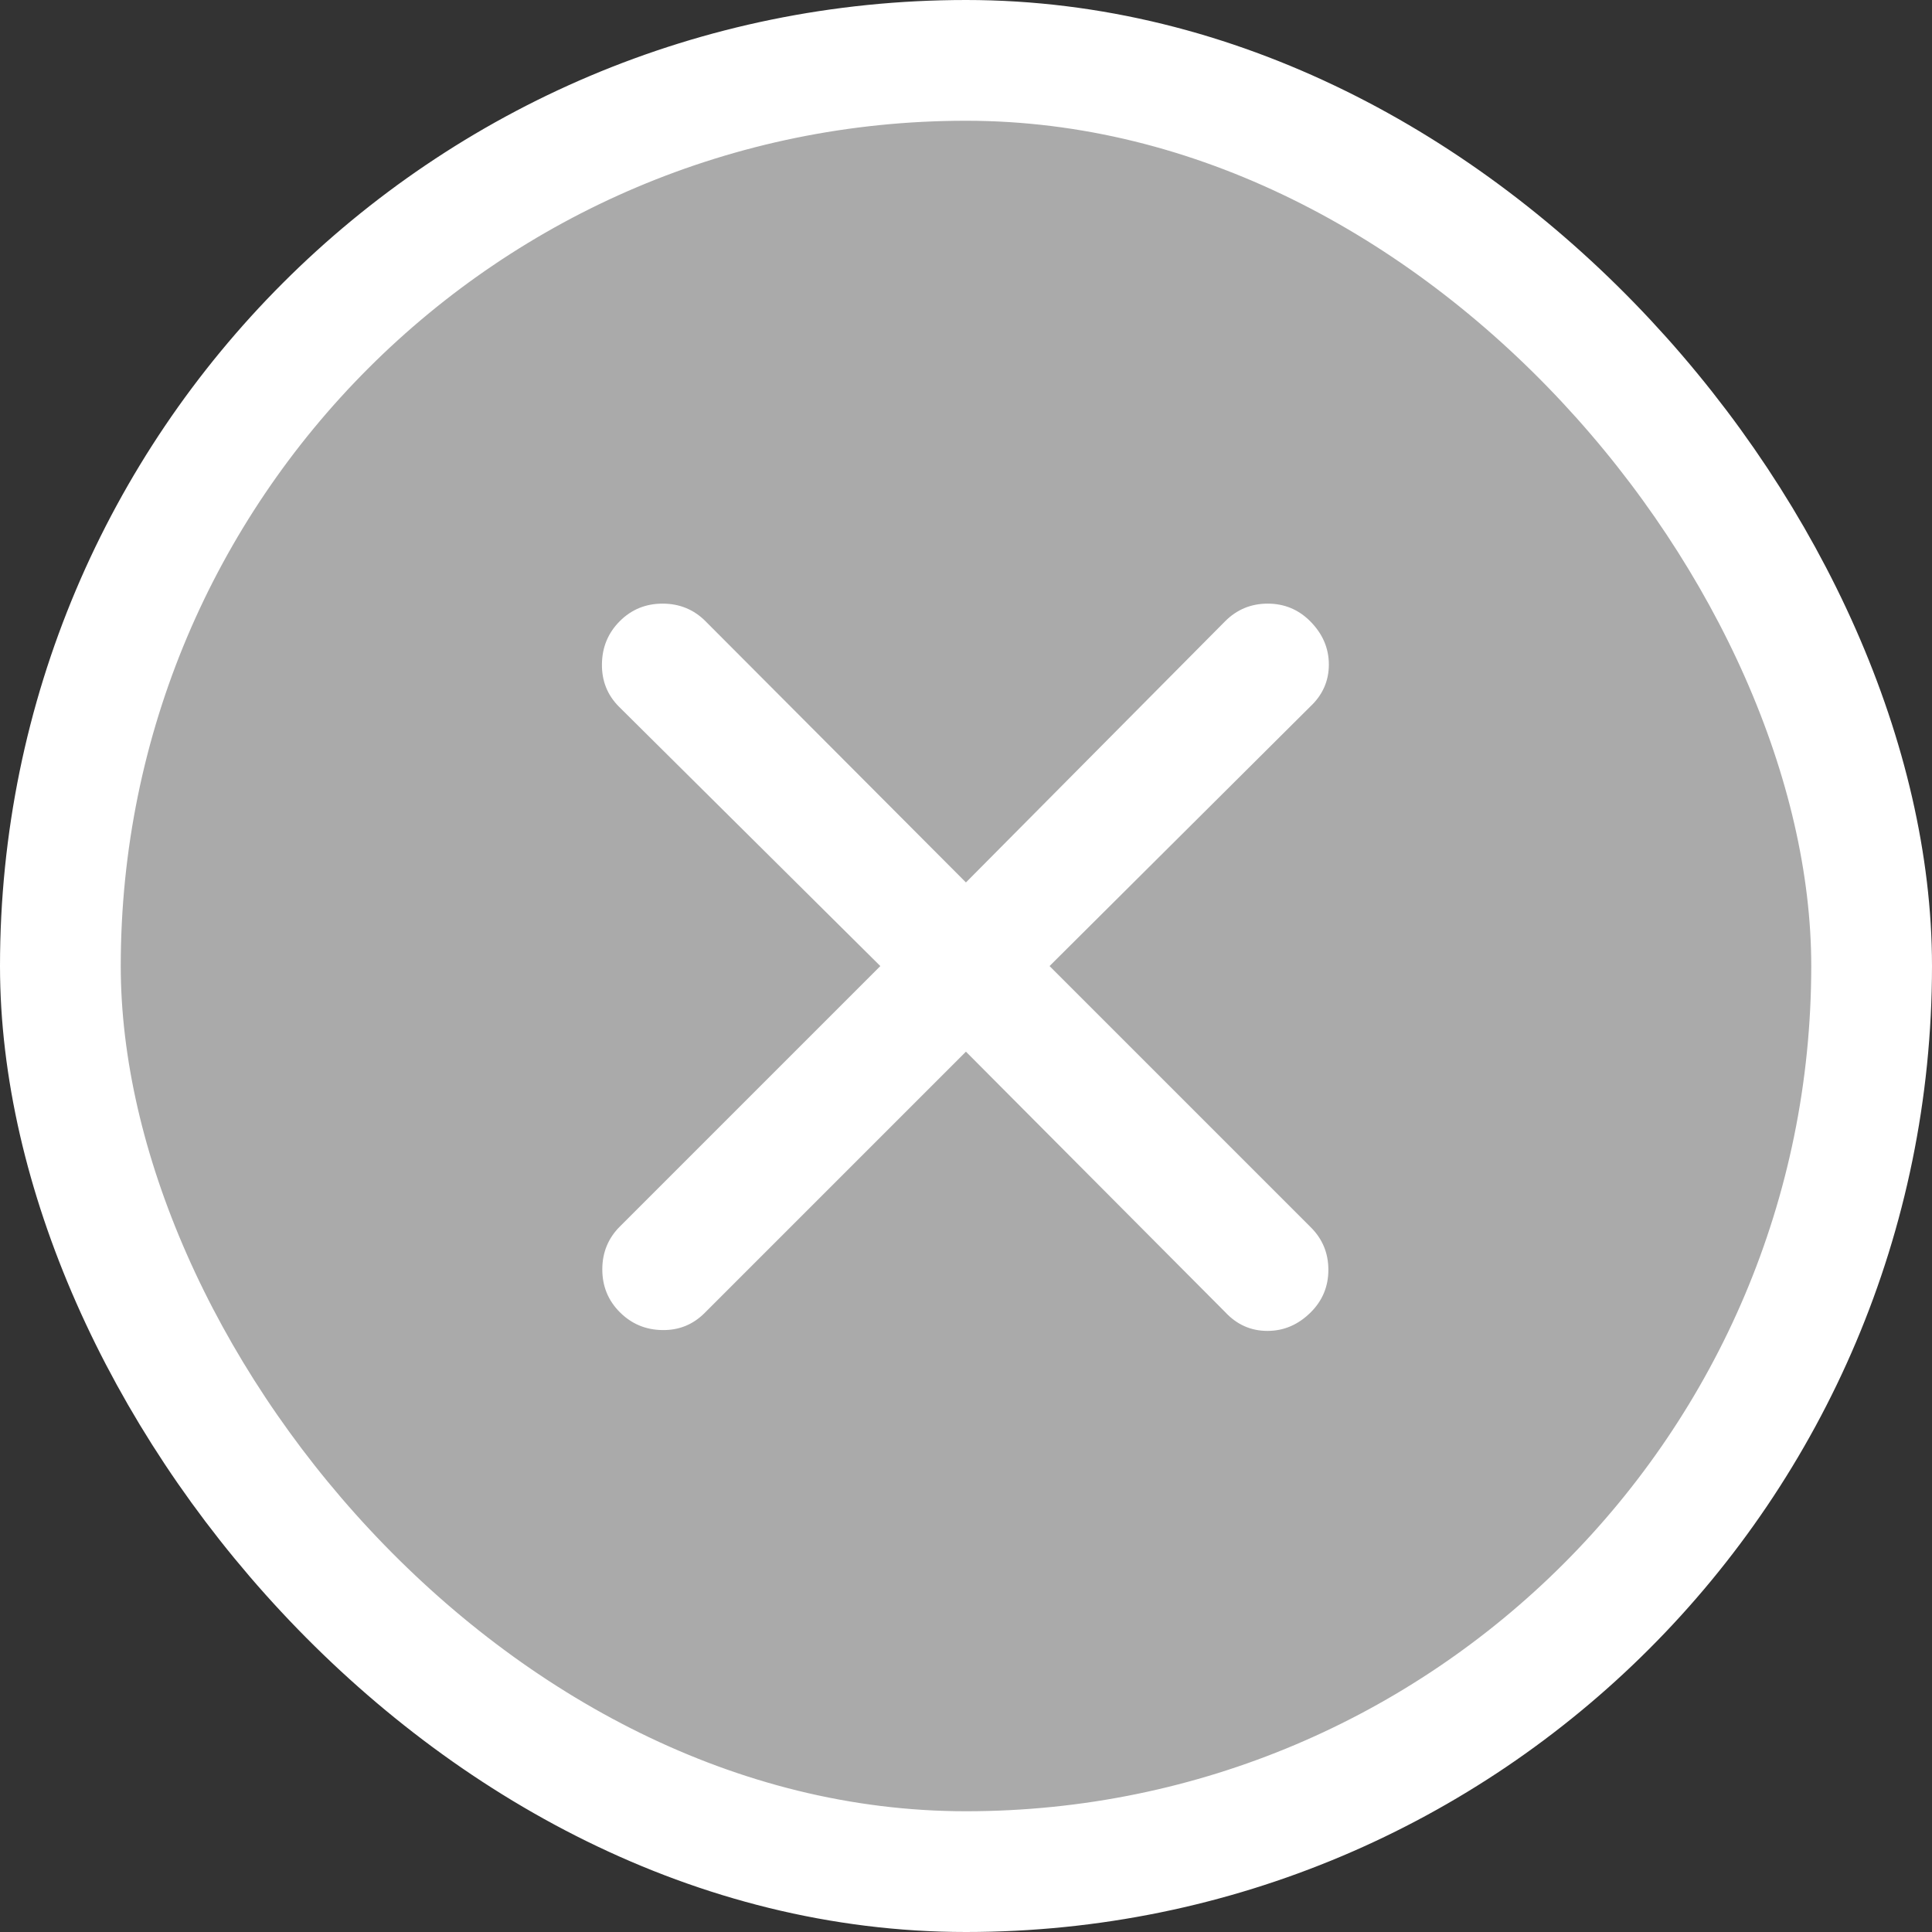
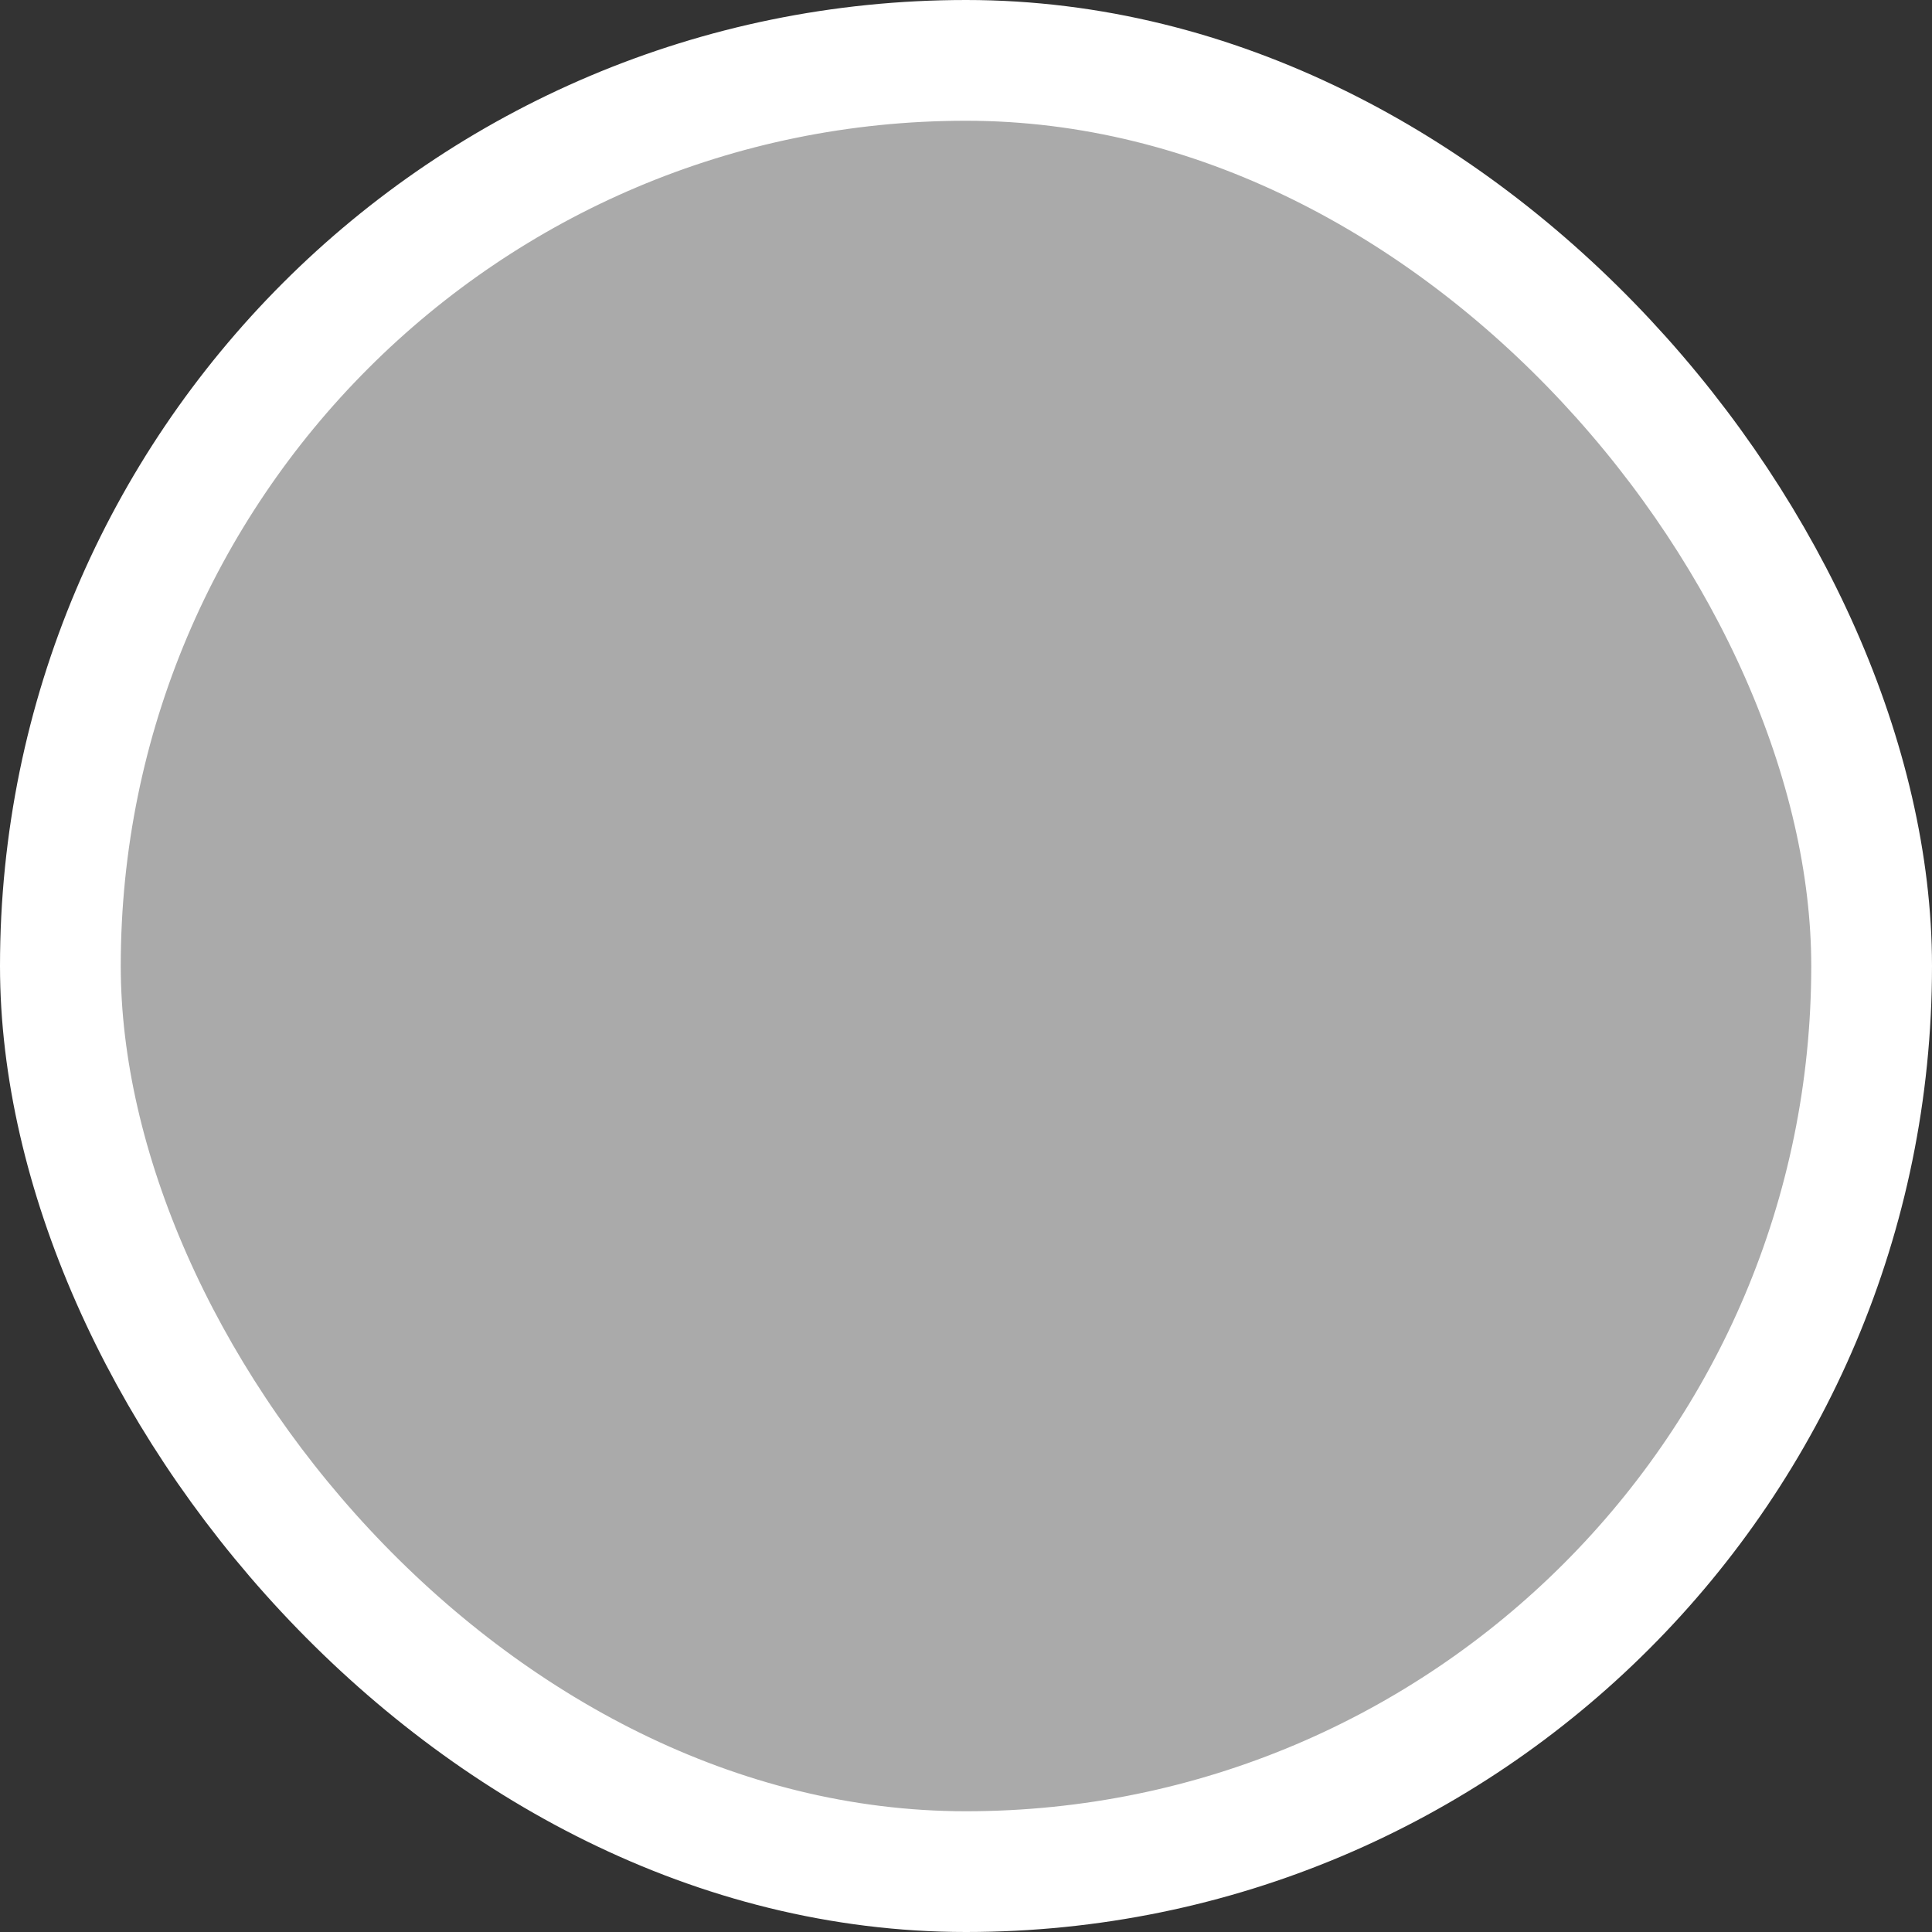
<svg xmlns="http://www.w3.org/2000/svg" width="32" height="32" viewBox="0 0 32 32" fill="none">
  <rect x="0" y="0" width="32" height="32" fill="#333333" stroke="none" />
  <rect x="1" y="1" width="30" height="30" rx="15" fill="#AAAAAA" stroke="white" stroke-width="2" />
  <mask id="mask0_2166_6356" style="mask-type:alpha" maskUnits="userSpaceOnUse" x="0" y="0" width="32" height="32">
    <rect width="32" height="32" fill="#D9D9D9" />
  </mask>
  <g mask="url(#mask0_2166_6356)">
-     <path d="M15.999 17.419L11.671 21.747C11.478 21.94 11.244 22.035 10.969 22.03C10.693 22.026 10.459 21.927 10.266 21.734C10.073 21.541 9.976 21.305 9.976 21.025C9.976 20.746 10.073 20.509 10.266 20.316L14.581 16.001L10.253 11.706C10.06 11.513 9.966 11.277 9.97 10.997C9.974 10.717 10.073 10.481 10.266 10.288C10.459 10.095 10.695 9.998 10.975 9.998C11.254 9.998 11.491 10.095 11.684 10.288L15.999 14.616L20.294 10.288C20.487 10.095 20.722 9.998 20.997 9.998C21.272 9.998 21.506 10.095 21.699 10.288C21.906 10.495 22.01 10.735 22.01 11.007C22.01 11.28 21.906 11.513 21.699 11.706L17.384 16.001L21.712 20.329C21.905 20.522 22.002 20.756 22.002 21.032C22.002 21.307 21.905 21.541 21.712 21.734C21.505 21.941 21.266 22.044 20.993 22.044C20.72 22.044 20.487 21.941 20.294 21.734L15.999 17.419Z" fill="white" />
-   </g>
+     </g>
</svg>